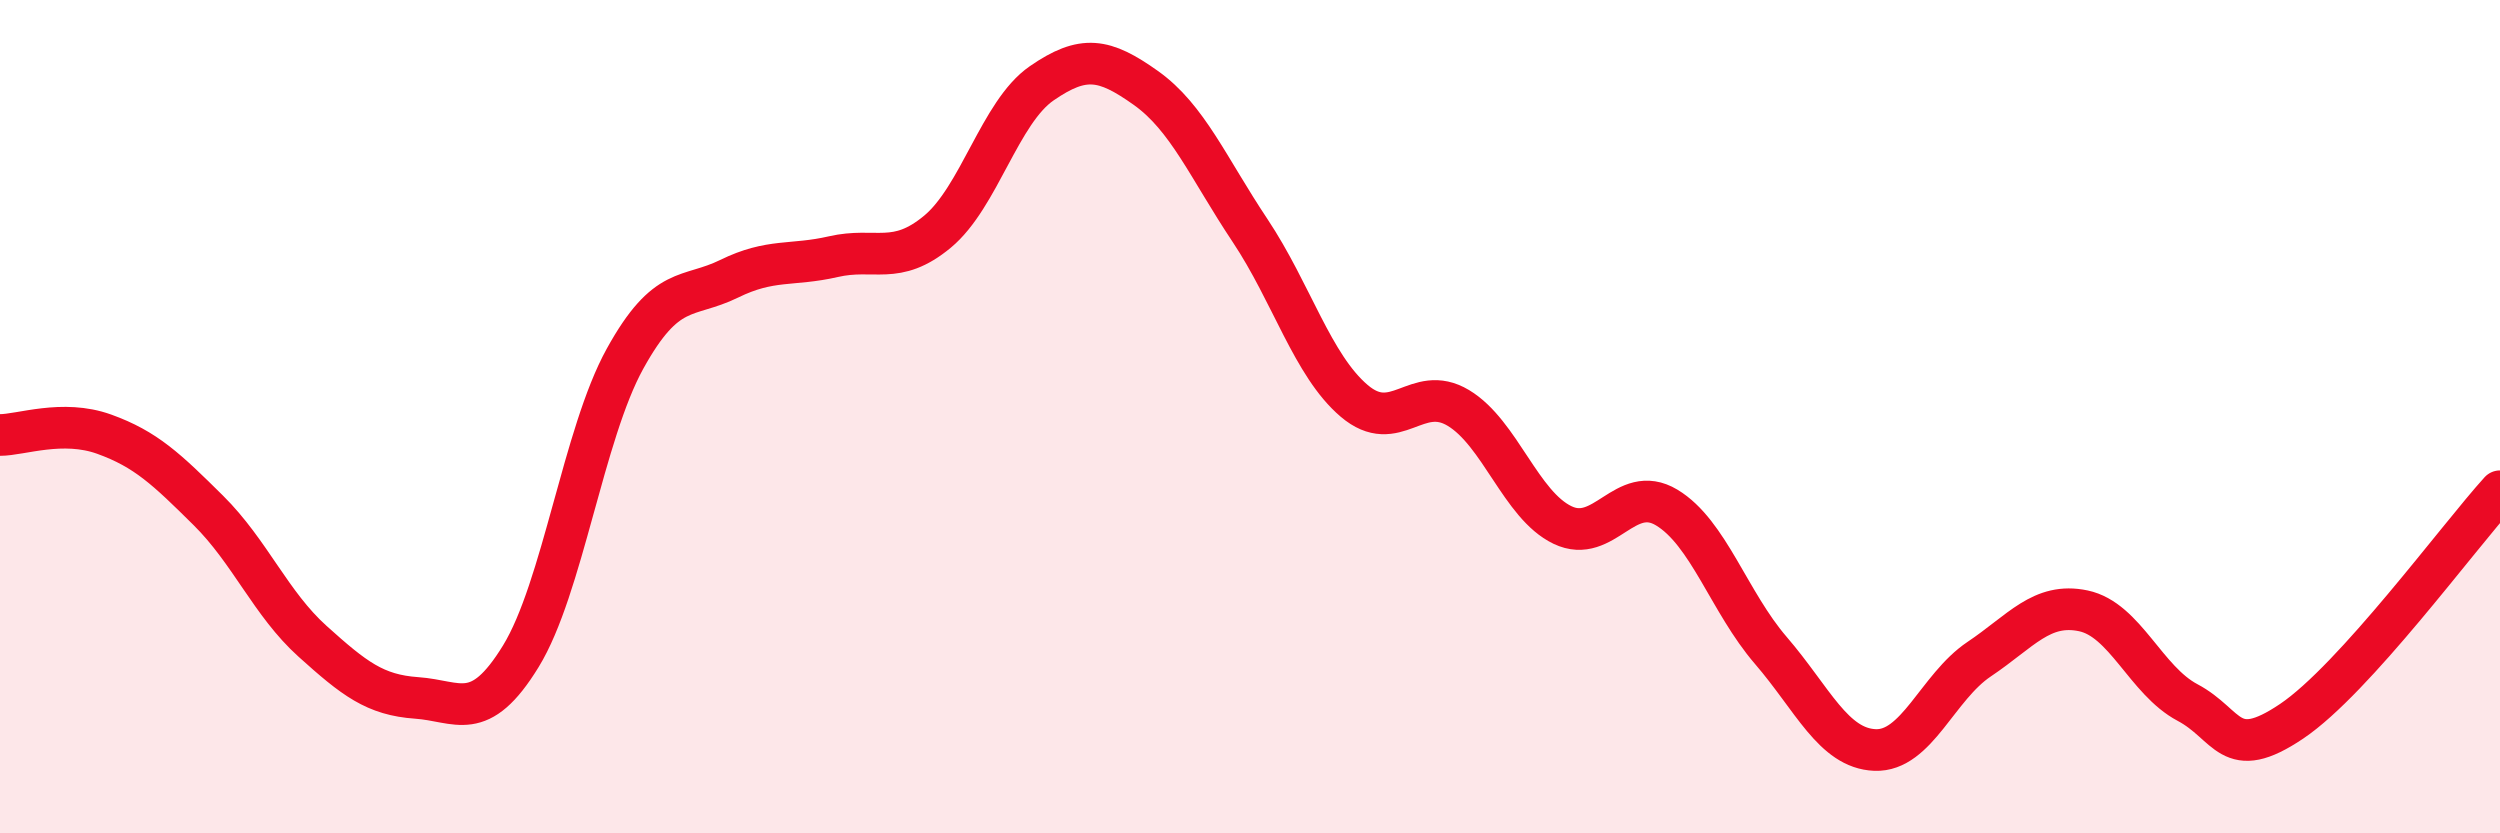
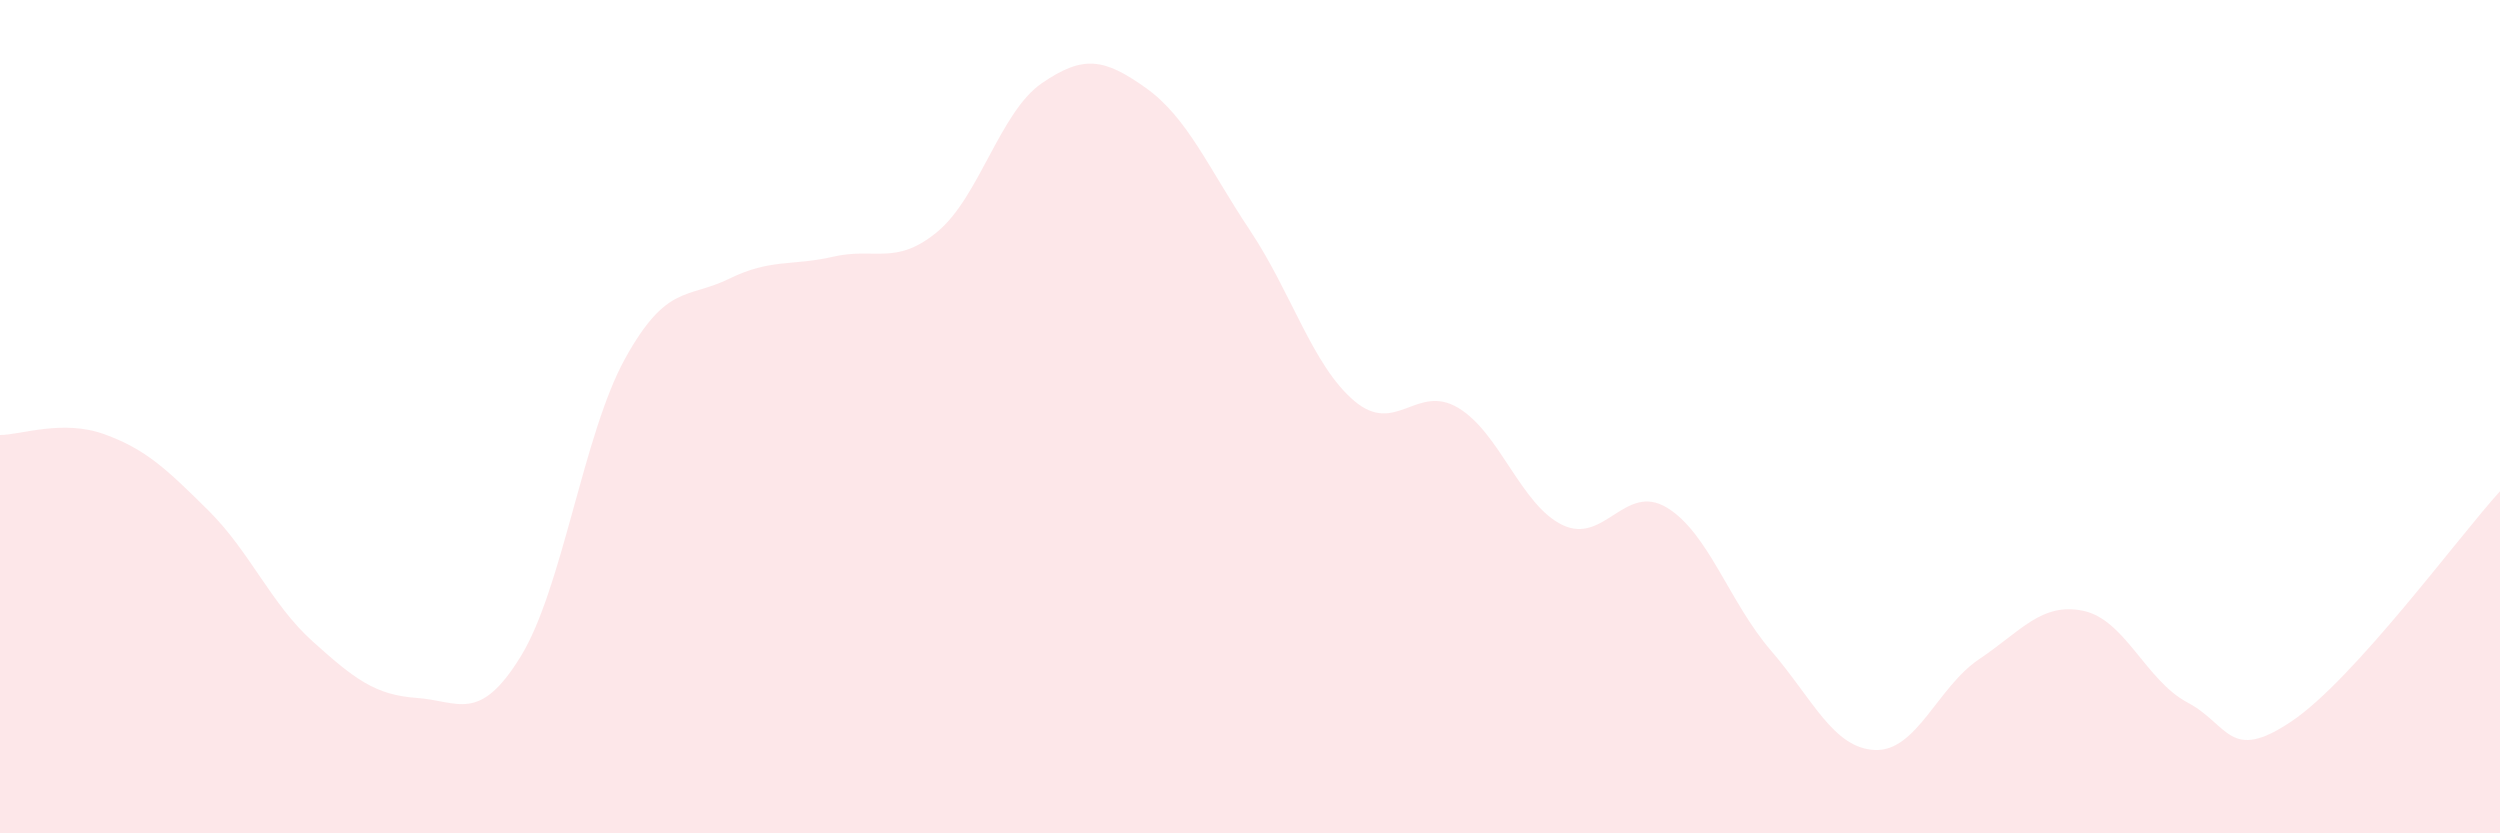
<svg xmlns="http://www.w3.org/2000/svg" width="60" height="20" viewBox="0 0 60 20">
  <path d="M 0,10.44 C 0.5,10.44 1.5,10.06 2.5,10.42 C 3.5,10.78 4,11.26 5,12.25 C 6,13.24 6.5,14.49 7.5,15.39 C 8.5,16.29 9,16.68 10,16.75 C 11,16.82 11.5,17.38 12.5,15.75 C 13.5,14.12 14,10.42 15,8.61 C 16,6.8 16.5,7.18 17.5,6.69 C 18.5,6.2 19,6.39 20,6.16 C 21,5.93 21.5,6.39 22.5,5.56 C 23.5,4.73 24,2.69 25,2 C 26,1.31 26.5,1.4 27.5,2.11 C 28.5,2.82 29,4.03 30,5.53 C 31,7.03 31.5,8.77 32.5,9.62 C 33.5,10.47 34,9.19 35,9.79 C 36,10.39 36.5,12.12 37.5,12.6 C 38.5,13.08 39,11.58 40,12.18 C 41,12.78 41.5,14.45 42.5,15.61 C 43.5,16.77 44,17.96 45,18 C 46,18.04 46.5,16.49 47.5,15.82 C 48.5,15.15 49,14.45 50,14.66 C 51,14.87 51.5,16.33 52.5,16.86 C 53.5,17.39 53.5,18.32 55,17.31 C 56.5,16.3 59,12.89 60,11.79L60 20L0 20Z" fill="#EB0A25" opacity="0.1" stroke-linecap="round" stroke-linejoin="round" />
-   <path d="M 0,10.44 C 0.5,10.44 1.5,10.06 2.5,10.42 C 3.5,10.78 4,11.26 5,12.25 C 6,13.24 6.5,14.49 7.5,15.39 C 8.5,16.29 9,16.68 10,16.75 C 11,16.82 11.5,17.38 12.5,15.75 C 13.5,14.12 14,10.42 15,8.61 C 16,6.8 16.5,7.18 17.5,6.69 C 18.5,6.2 19,6.39 20,6.16 C 21,5.93 21.5,6.39 22.5,5.56 C 23.5,4.73 24,2.69 25,2 C 26,1.31 26.5,1.4 27.5,2.11 C 28.5,2.82 29,4.03 30,5.53 C 31,7.03 31.5,8.77 32.5,9.62 C 33.5,10.47 34,9.19 35,9.79 C 36,10.39 36.5,12.12 37.5,12.6 C 38.5,13.08 39,11.58 40,12.18 C 41,12.78 41.5,14.45 42.5,15.61 C 43.5,16.77 44,17.96 45,18 C 46,18.04 46.5,16.49 47.5,15.82 C 48.5,15.15 49,14.45 50,14.66 C 51,14.87 51.5,16.33 52.5,16.86 C 53.5,17.39 53.5,18.32 55,17.31 C 56.5,16.3 59,12.89 60,11.79" stroke="#EB0A25" stroke-width="1" fill="none" stroke-linecap="round" stroke-linejoin="round" />
</svg>